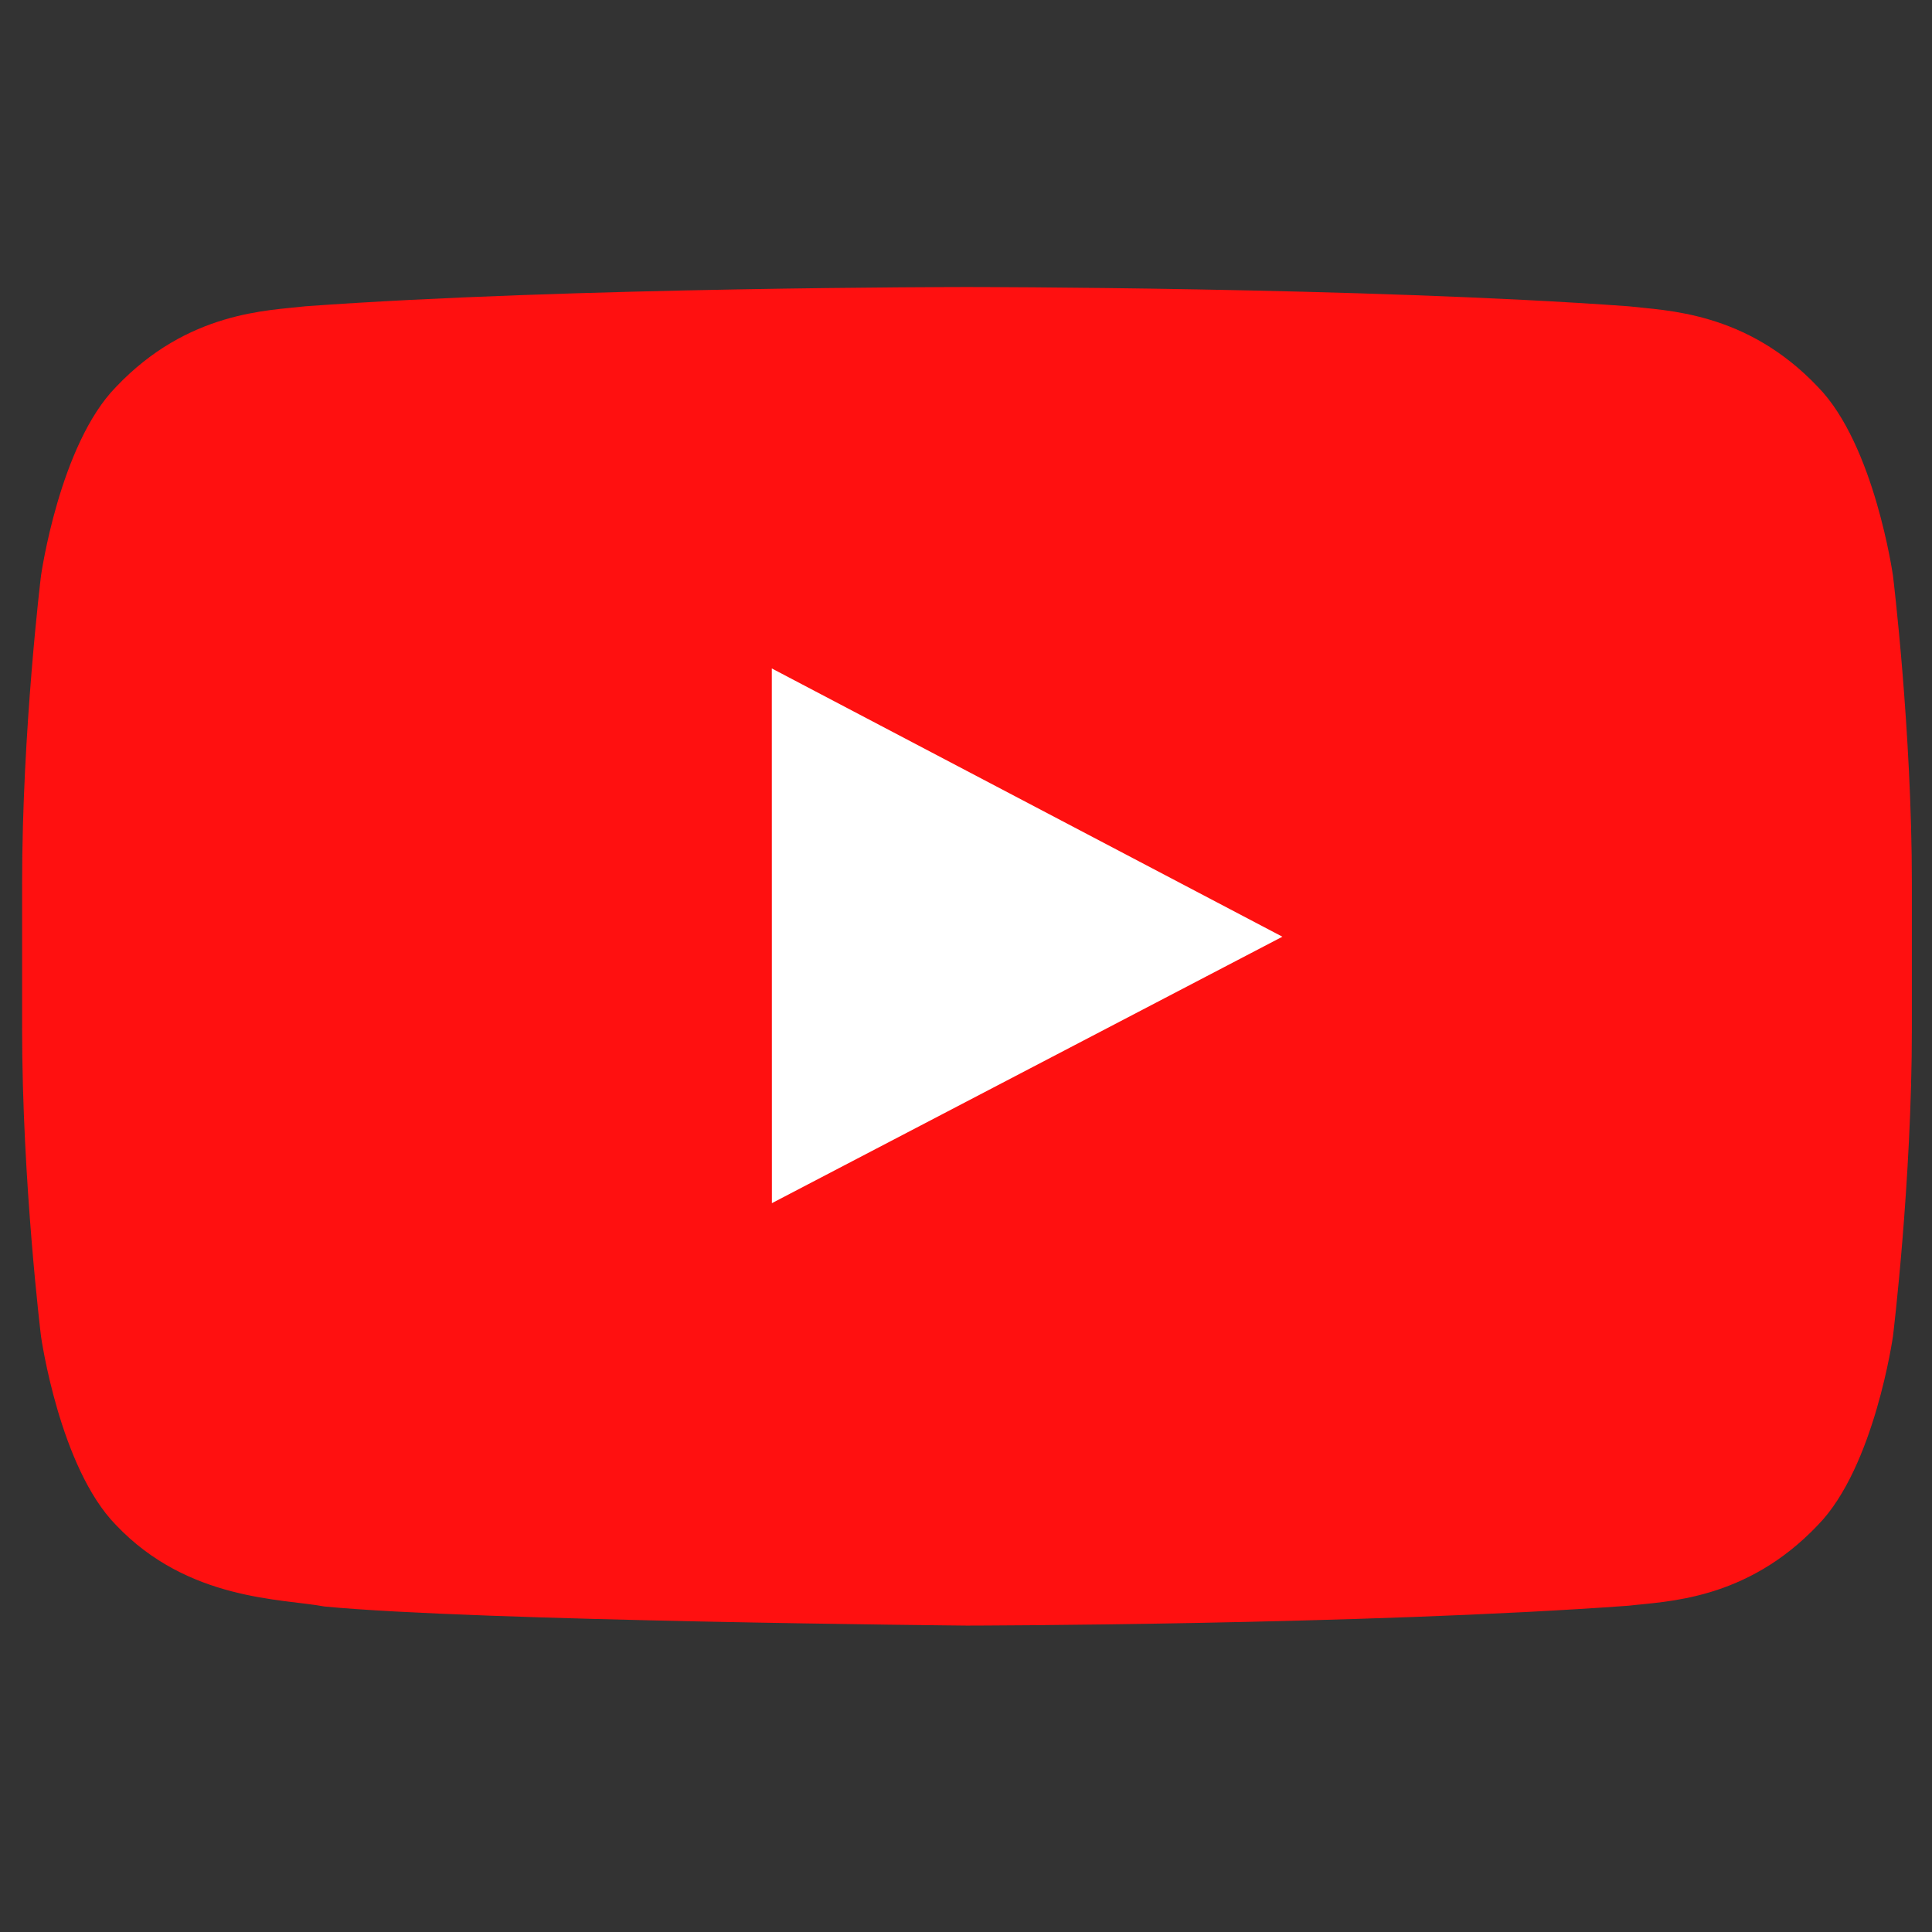
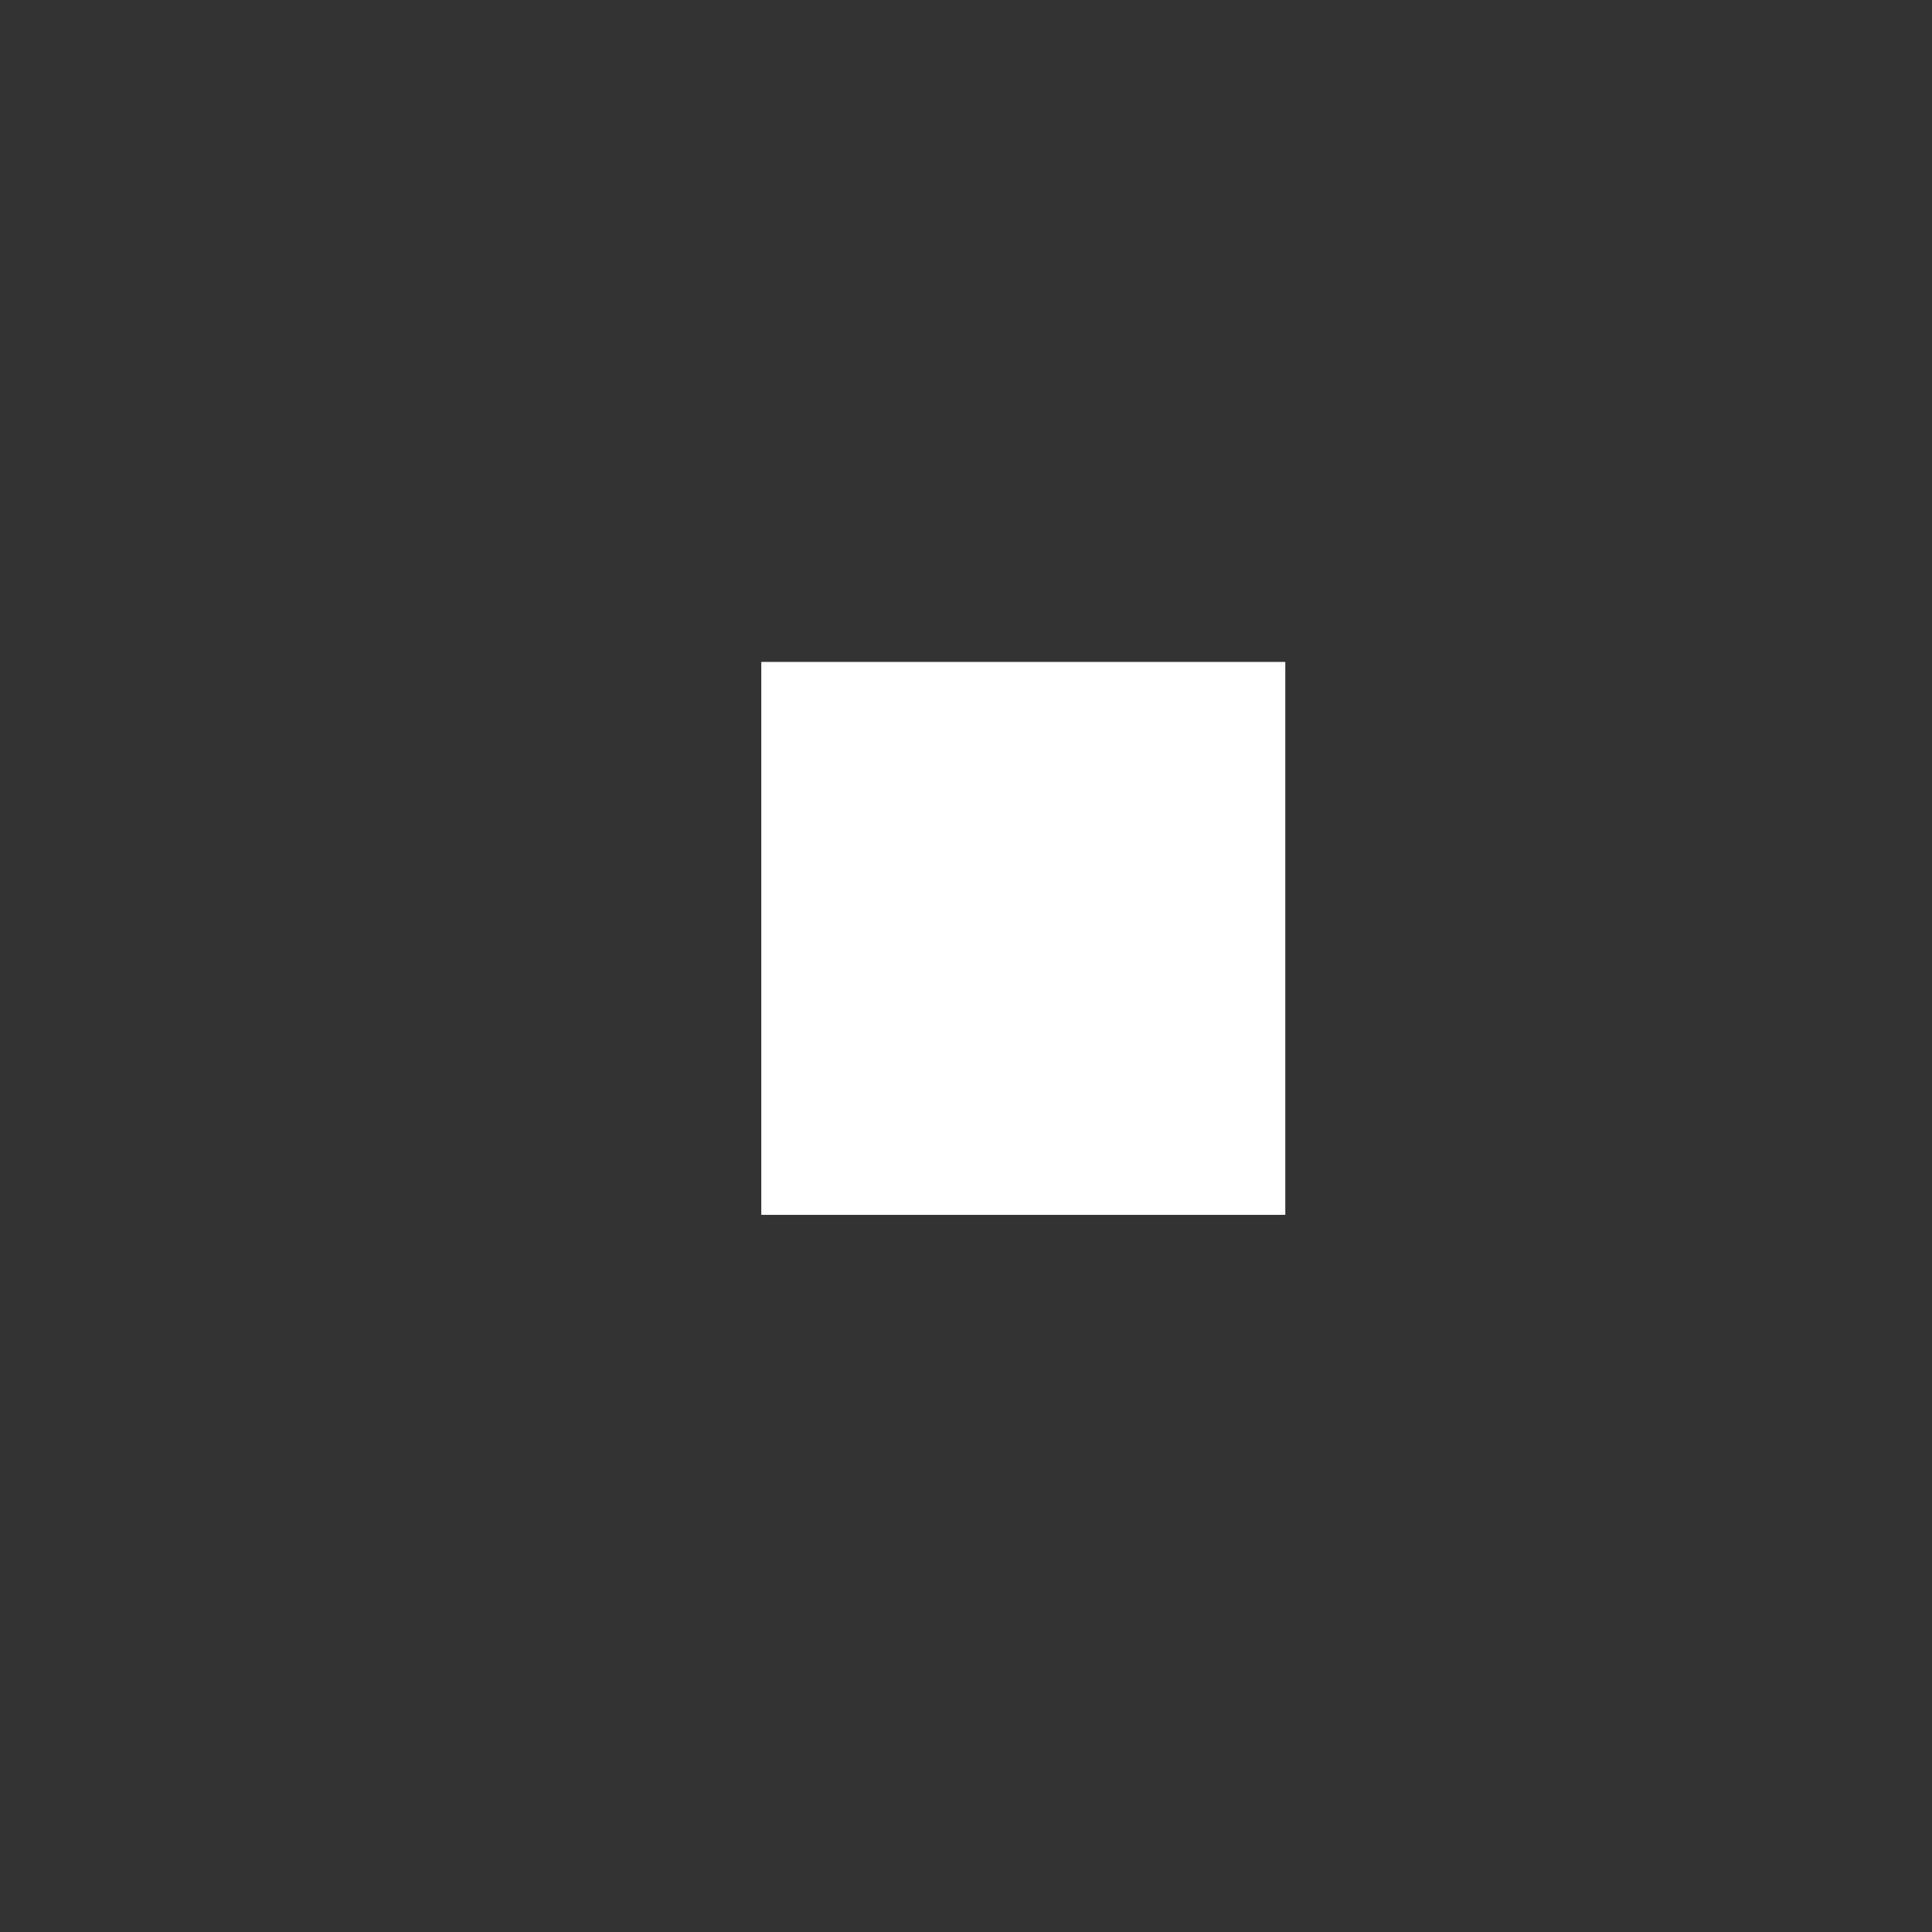
<svg xmlns="http://www.w3.org/2000/svg" xmlns:ns1="http://sodipodi.sourceforge.net/DTD/sodipodi-0.dtd" xmlns:ns2="http://www.inkscape.org/namespaces/inkscape" width="256" height="256" viewBox="0 -7 15.36 15.36" version="1.1" id="svg11" ns1:docname="youtube.svg" ns2:version="1.2.2 (b0a8486541, 2022-12-01)">
  <rect x="0" y="-7" width="15.36" height="15.36" fill="#333333" stroke="none" />
  <ns1:namedview id="namedview13" pagecolor="#505050" bordercolor="#eeeeee" borderopacity="1" ns2:showpageshadow="0" ns2:pageopacity="0" ns2:pagecheckerboard="0" ns2:deskcolor="#505050" showgrid="false" ns2:zoom="1.4778532" ns2:cx="43.644389" ns2:cy="130.59484" ns2:window-width="2560" ns2:window-height="1015" ns2:window-x="0" ns2:window-y="0" ns2:window-maximized="1" ns2:current-layer="svg11" />
  <title id="title2">Youtube-color</title>
  <desc id="desc4">Created with Sketch.</desc>
  <defs id="defs6" />
  <g id="g856">
    <rect style="fill:#ffffff;stroke:#ffffff;stroke-width:0.017" id="rect902" width="4.149" height="4.379" x="6.061" y="-1.729" />
    <g id="Icons" stroke="none" stroke-width="1" fill="none" fill-rule="evenodd" transform="matrix(0.313,0,0,0.313,0.176,-4.718)" style="fill:#ff1010;fill-opacity:1">
      <g id="Color-" transform="translate(-200,-368)" fill="#ce1312" style="fill:#ff1010;fill-opacity:1">
-         <path d="m 219.044,391.27 -0.002,-13.582 12.969,6.814 z m 28.476,-15.936 c 0,0 -0.469,-3.331 -1.908,-4.798 -1.825,-1.926 -3.872,-1.935 -4.809,-2.047 C 234.086,368 224.011,368 224.011,368 h -0.021 c 0,0 -10.075,0 -16.793,0.489 -0.939,0.112 -2.983,0.121 -4.811,2.047 -1.438,1.467 -1.907,4.798 -1.907,4.798 0,0 -0.48,3.913 -0.48,7.824 v 3.668 c 0,3.913 0.48,7.824 0.48,7.824 0,0 0.468,3.331 1.907,4.798 1.827,1.926 4.226,1.866 5.293,2.067 C 211.52,401.885 224,402 224,402 c 0,0 10.086,-0.015 16.803,-0.505 0.938,-0.113 2.983,-0.122 4.809,-2.048 1.438,-1.467 1.908,-4.798 1.908,-4.798 0,0 0.48,-3.911 0.48,-7.824 v -3.668 c 0,-3.911 -0.48,-7.824 -0.48,-7.824 z" id="Youtube" style="fill:#ff1010;fill-opacity:1" />
-       </g>
+         </g>
    </g>
  </g>
</svg>